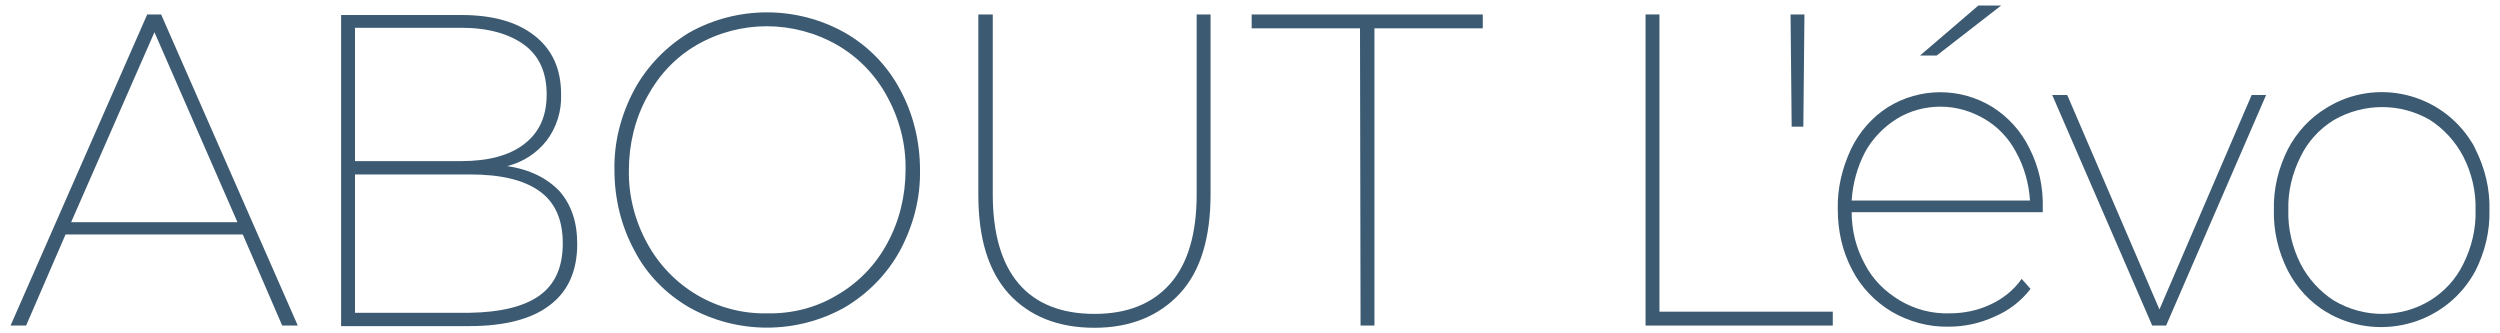
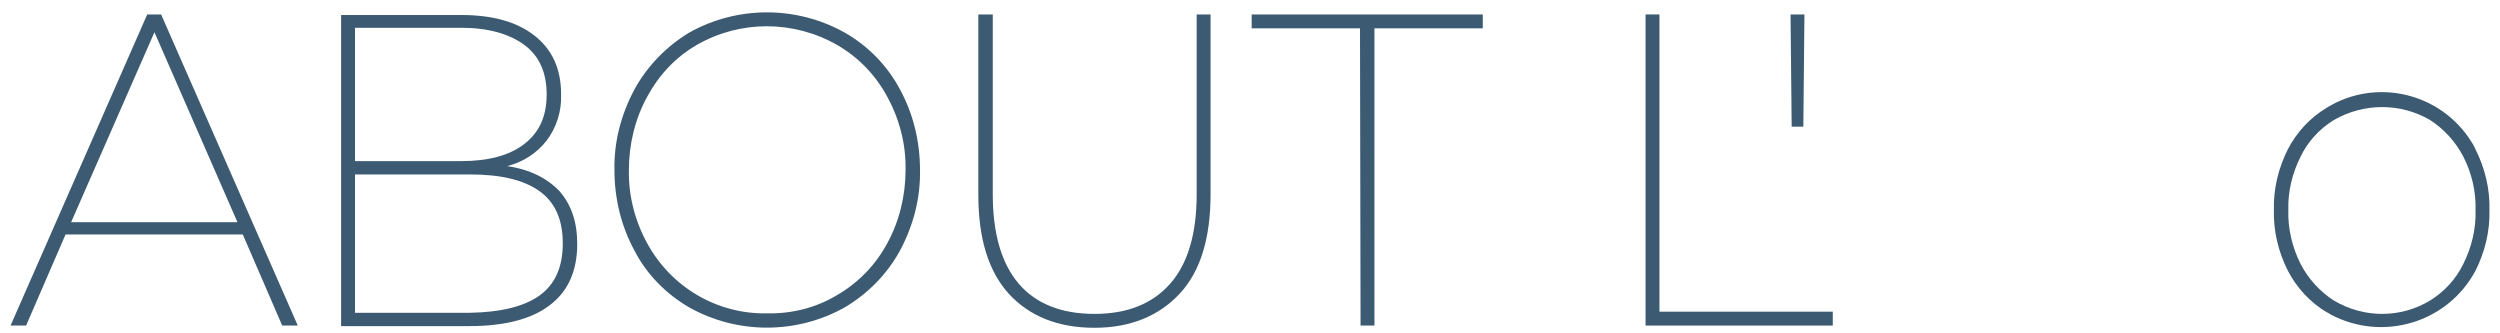
<svg xmlns="http://www.w3.org/2000/svg" version="1.1" id="レイヤー_1" x="0px" y="0px" viewBox="0 0 450 60" style="enable-background:new 0 0 450 60;" xml:space="preserve">
  <style type="text/css">
	.st0{fill:#3C5A71;}
</style>
  <path class="st0" d="M43.7,42.2H11.8L4.7,58.6H1.9l24.6-56H29l24.6,56h-2.8L43.7,42.2z M42.7,39.9L27.8,5.8l-15,34.2H42.7z" />
  <path class="st0" d="M100.7,34.4c2.1,2.4,3.2,5.5,3.2,9.5c0,4.8-1.6,8.5-4.9,11c-3.2,2.5-8.1,3.8-14.5,3.8H61.4v-56h21.6  c5.6,0,10,1.2,13.2,3.7s4.8,6,4.8,10.6c0.1,3-0.8,5.9-2.6,8.3c-1.8,2.3-4.3,3.9-7.1,4.6C95.4,30.5,98.5,32.1,100.7,34.4z M63.9,5v24  H83c4.9,0,8.7-1,11.4-3.1s4-5,4-8.9c0-3.9-1.3-6.9-4-8.9S87.9,5,83,5H63.9z M97.1,53.2c2.8-2,4.2-5.1,4.2-9.4c0-4.3-1.4-7.4-4.2-9.4  s-6.9-3-12.5-3H63.9v24.9h20.7C90.1,56.2,94.3,55.2,97.1,53.2z" />
  <path class="st0" d="M124,55.3c-4.1-2.4-7.6-5.9-9.8-10.2c-2.4-4.4-3.6-9.4-3.6-14.5c-0.1-5.1,1.2-10,3.6-14.5  c2.3-4.2,5.7-7.7,9.8-10.2c8.7-4.9,19.4-4.9,28.1,0c4.2,2.4,7.6,5.9,9.9,10.2c2.4,4.4,3.6,9.4,3.6,14.5c0.1,5.1-1.2,10-3.6,14.5  c-2.3,4.2-5.7,7.7-9.9,10.2C143.4,60.2,132.7,60.2,124,55.3L124,55.3z M150.7,53.1c3.8-2.2,6.9-5.4,9-9.3c2.2-4,3.3-8.6,3.3-13.2  c0.1-4.6-1.1-9.2-3.3-13.2c-2.1-3.9-5.2-7.1-9-9.3c-7.9-4.5-17.5-4.5-25.3,0c-3.8,2.2-6.8,5.4-8.9,9.3c-2.2,4-3.3,8.6-3.3,13.2  c-0.1,4.6,1.1,9.2,3.3,13.2c4.3,7.9,12.6,12.8,21.6,12.6C142.5,56.5,146.9,55.4,150.7,53.1z" />
  <path class="st0" d="M181.6,52.9c-3.7-4.1-5.5-10-5.5-17.8V2.6h2.6V35c0,7.1,1.6,12.5,4.7,16.1c3.1,3.6,7.7,5.4,13.6,5.4  c5.9,0,10.4-1.8,13.6-5.4c3.2-3.6,4.8-9,4.8-16.1V2.6h2.5V35c0,7.8-1.8,13.8-5.5,17.8S203.6,59,197,59  C190.4,59,185.3,56.9,181.6,52.9z" />
  <path class="st0" d="M244.8,5.1h-19.5V2.6h41.6v2.5h-19.5v53.5h-2.5L244.8,5.1z" />
  <path class="st0" d="M296.1,2.6h2.6v53.5h31.2v2.5h-33.7V2.6z" />
  <path class="st0" d="M322.3,2.6h2.5l-0.2,20.2h-2.1L322.3,2.6z" />
-   <path class="st0" d="M367.9,38.2h-34.6c0,3.3,0.8,6.5,2.4,9.4c1.4,2.7,3.6,4.9,6.3,6.5c2.7,1.6,5.8,2.4,8.9,2.3  c2.6,0,5.1-0.5,7.4-1.6c2.2-1,4.2-2.6,5.6-4.6l1.6,1.8c-1.7,2.2-3.9,3.9-6.5,5c-2.6,1.2-5.4,1.8-8.2,1.8c-3.6,0.1-7.2-0.9-10.3-2.7  c-3-1.8-5.5-4.4-7.1-7.5c-1.8-3.4-2.6-7.1-2.6-10.9c-0.1-3.8,0.8-7.5,2.4-10.9c1.5-3.1,3.8-5.7,6.6-7.5c5.8-3.6,13.1-3.6,18.9,0  c2.8,1.8,5.1,4.3,6.6,7.4c1.7,3.3,2.5,7,2.4,10.7V38.2z M341.4,21.4c-2.4,1.5-4.4,3.6-5.7,6c-1.4,2.7-2.2,5.6-2.4,8.7h32.1  c-0.2-3-1-6-2.5-8.7c-1.3-2.5-3.3-4.6-5.7-6c-2.4-1.4-5.1-2.2-7.9-2.2C346.6,19.2,343.8,19.9,341.4,21.4z M356.1,1h4.1l-11.6,9h-3  L356.1,1z" />
-   <path class="st0" d="M407.9,17.1l-18,41.5h-2.5l-18-41.5h2.7l16.6,38.6l16.6-38.6L407.9,17.1z" />
  <path class="st0" d="M418.8,56.2c-3-1.8-5.4-4.4-7-7.5c-1.7-3.4-2.6-7.1-2.5-10.9c-0.1-3.8,0.8-7.5,2.5-10.9c1.6-3.1,4-5.7,7-7.5  c8.9-5.5,20.6-2.7,26.1,6.2c0.3,0.4,0.5,0.9,0.7,1.3c1.7,3.4,2.6,7.1,2.5,10.9c0.1,3.8-0.8,7.5-2.5,10.9c-5,9.4-16.7,12.9-26.1,7.9  C419.3,56.5,419.1,56.3,418.8,56.2z M437.4,54.1c2.6-1.6,4.7-3.9,6-6.6c1.5-3,2.3-6.3,2.2-9.7c0.1-3.3-0.7-6.7-2.2-9.6  c-1.4-2.7-3.5-5-6-6.6c-5.3-3.1-11.9-3.1-17.3,0c-2.6,1.6-4.7,3.9-6,6.6c-1.5,3-2.3,6.3-2.2,9.6c-0.1,3.4,0.7,6.7,2.2,9.7  c1.4,2.7,3.5,5,6,6.6C425.5,57.3,432.1,57.3,437.4,54.1z" />
</svg>